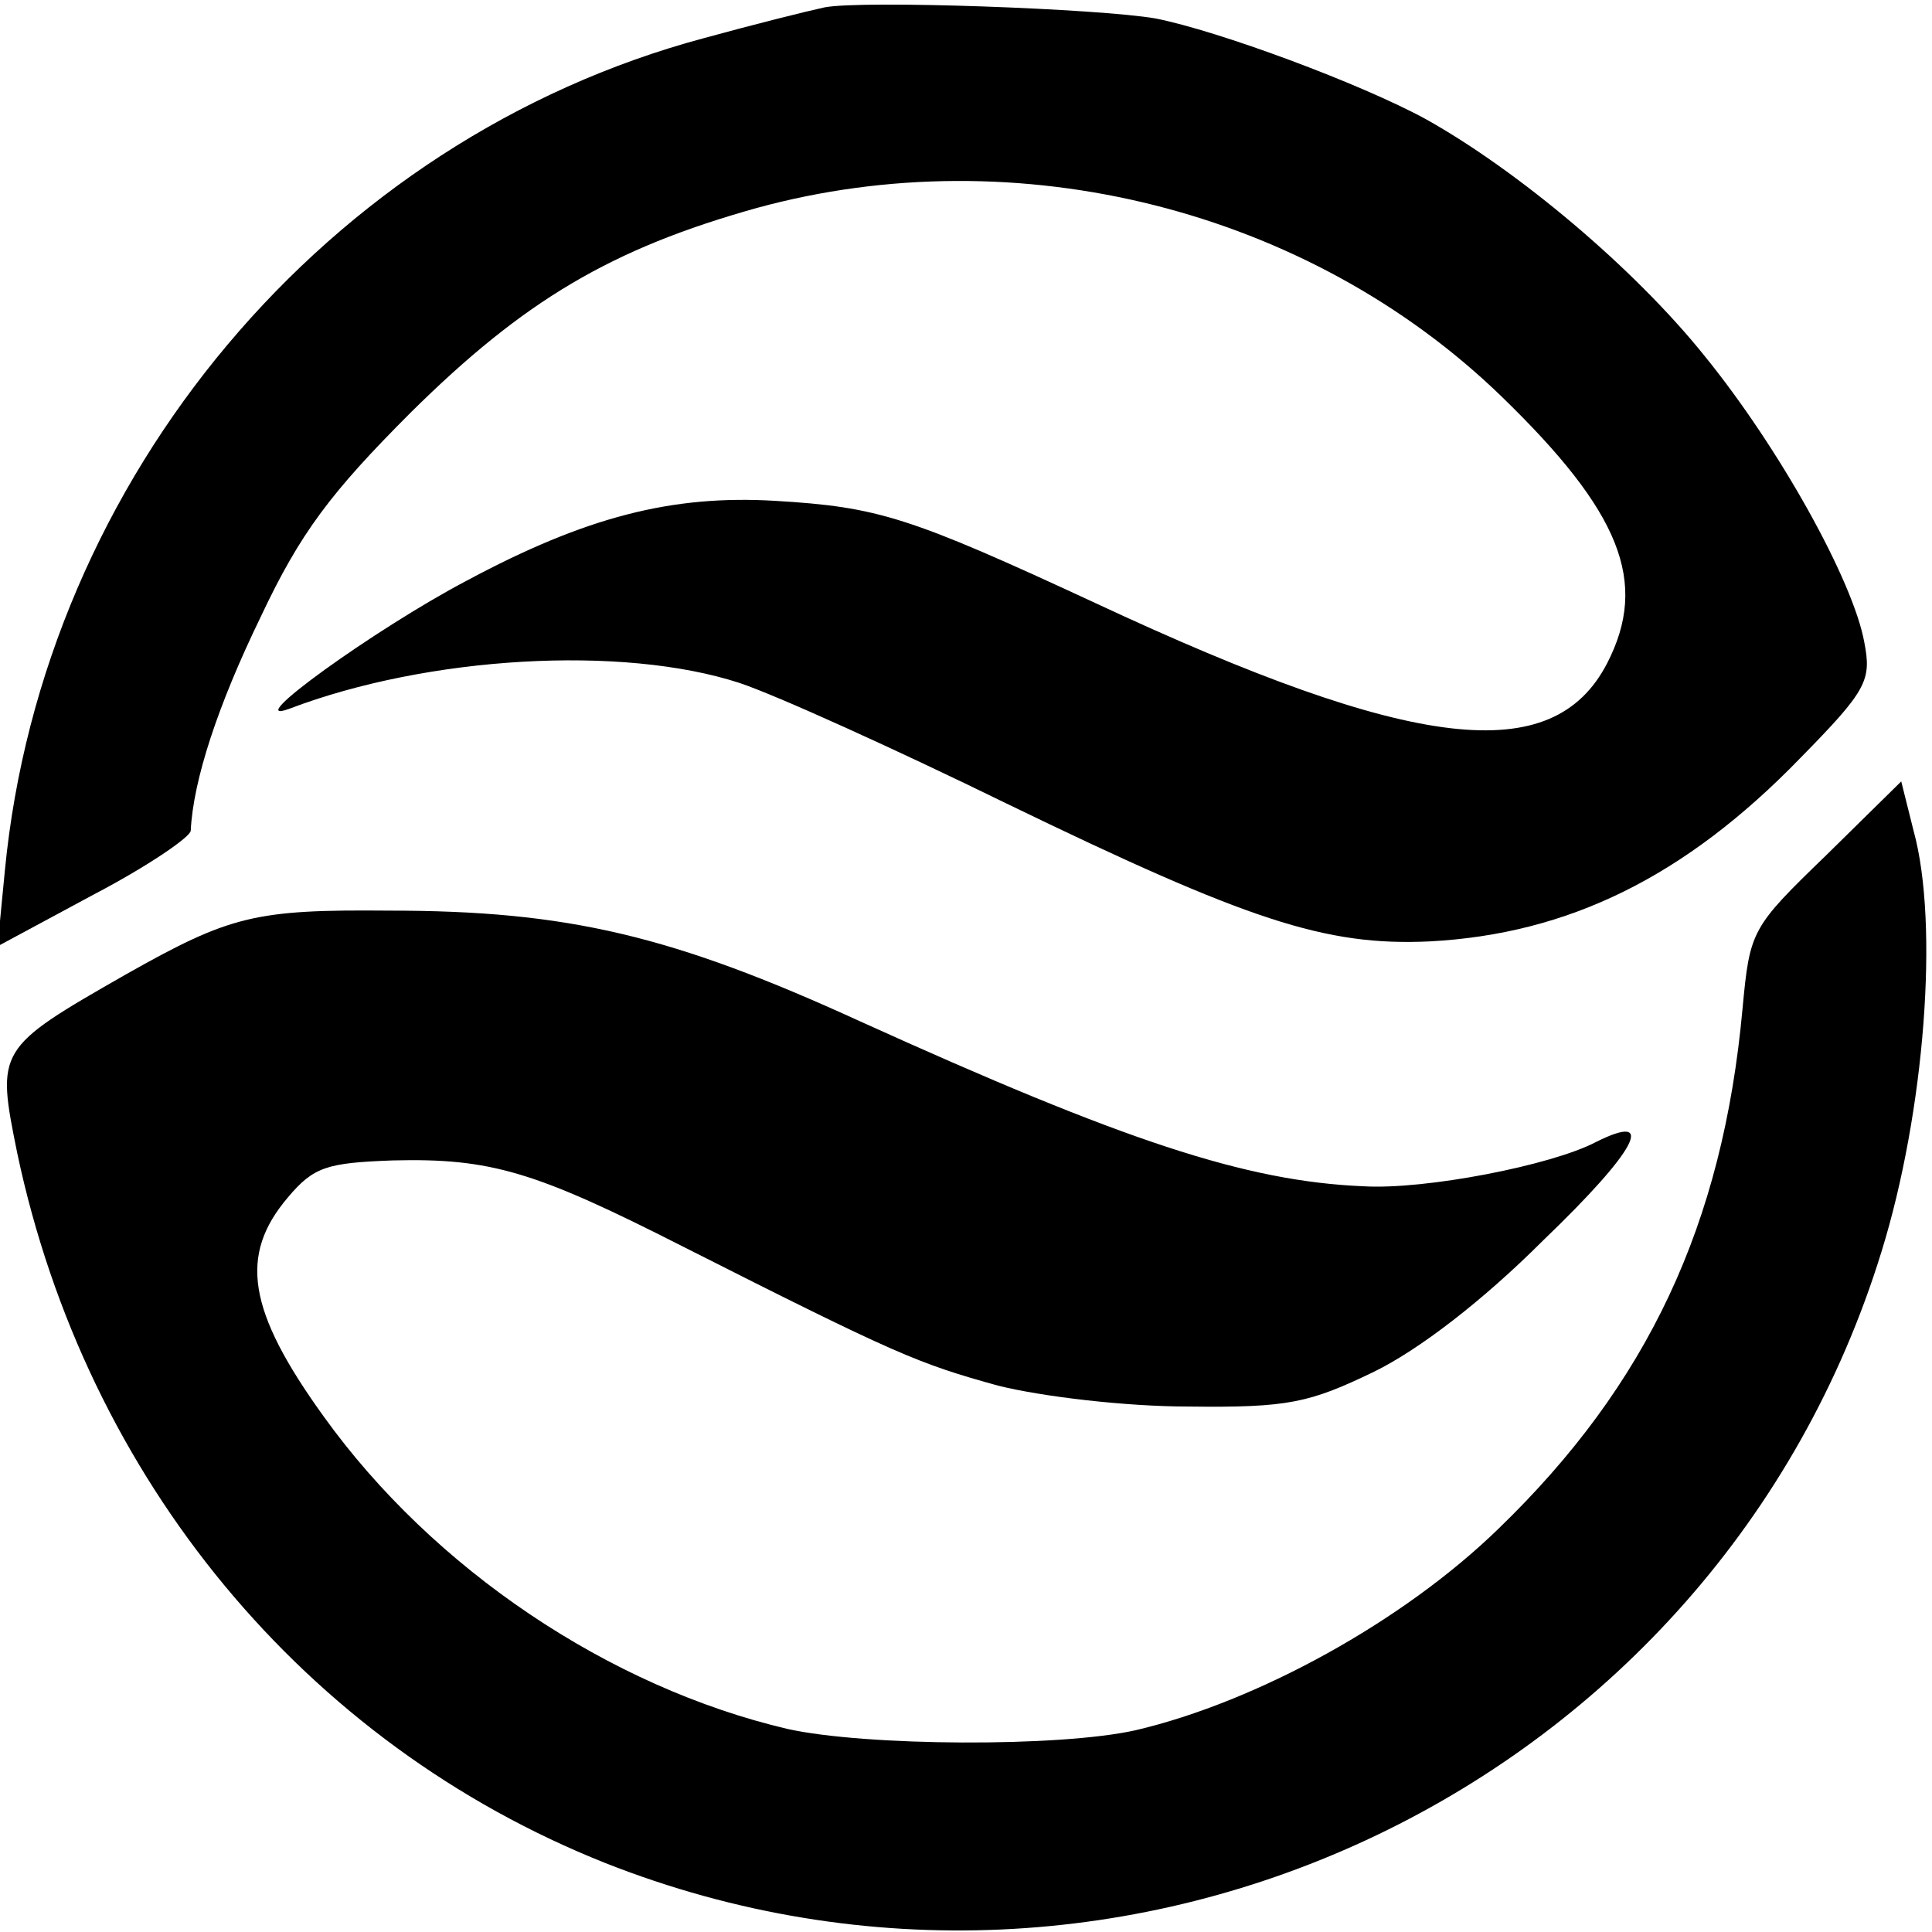
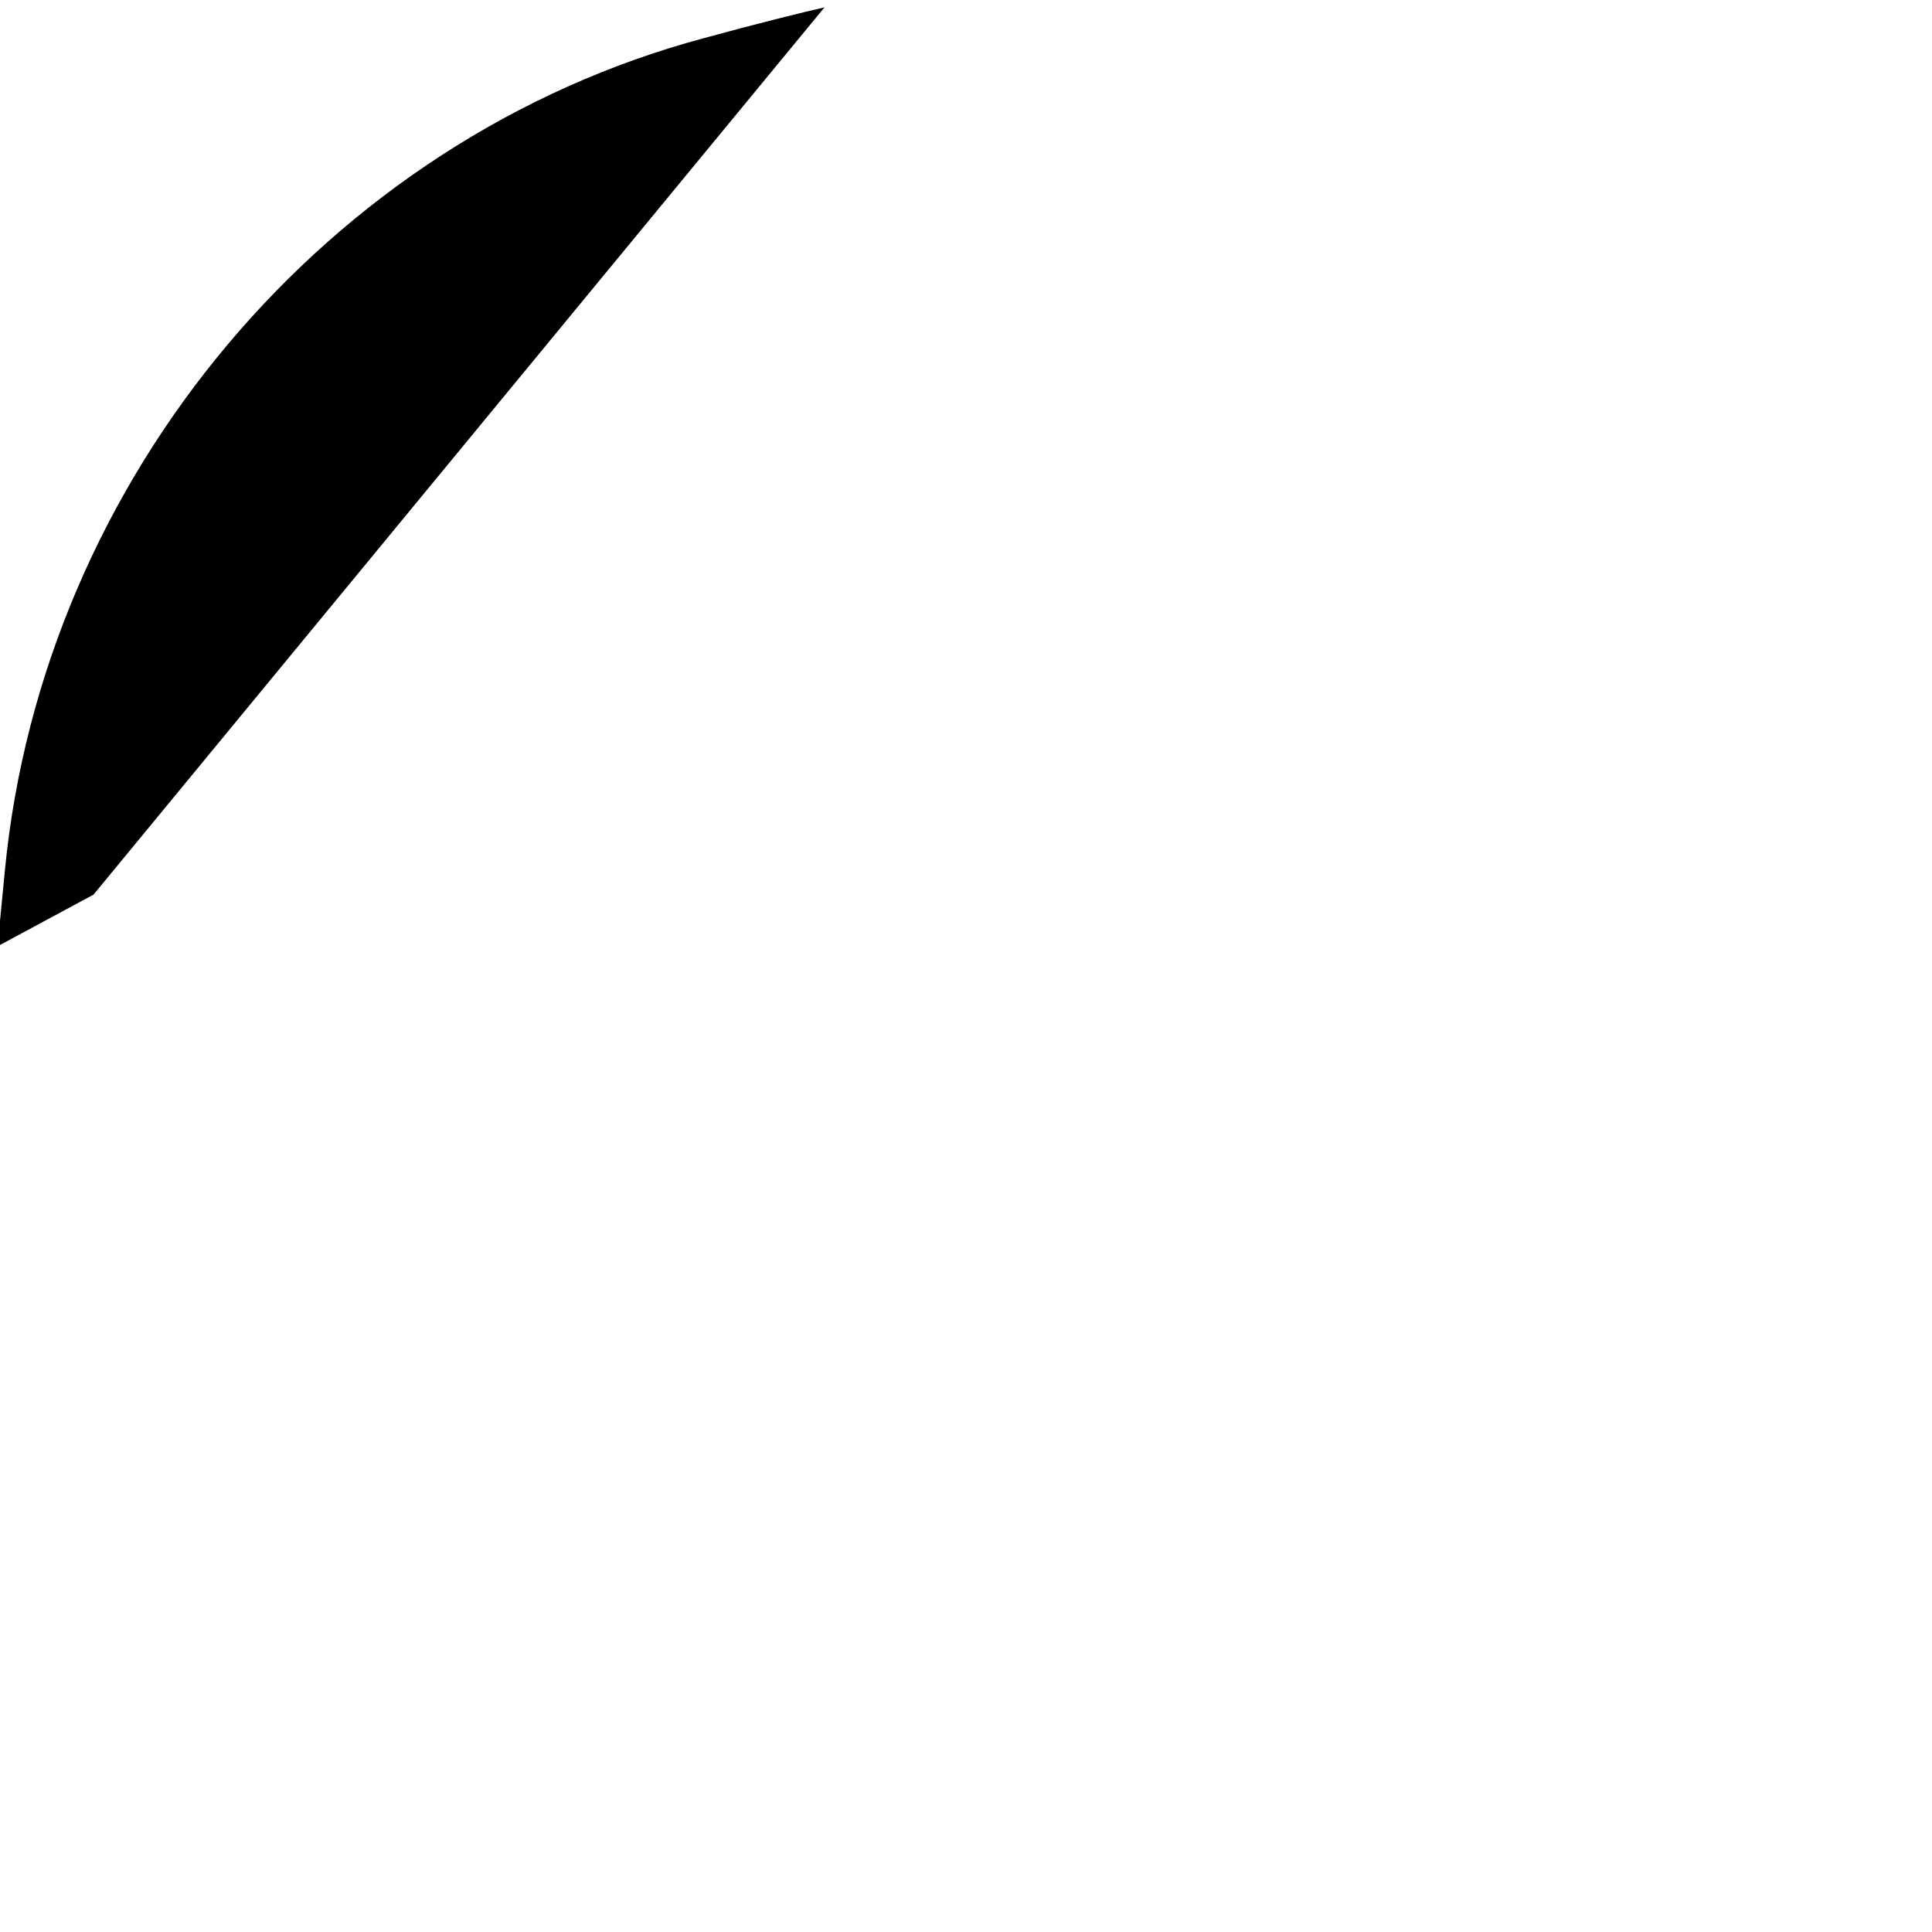
<svg xmlns="http://www.w3.org/2000/svg" version="1.0" width="157pt" height="157pt" viewBox="0 0 157 157" preserveAspectRatio="xMidYMid meet">
  <g transform="translate(0,157) scale(0.1,-0.1)" fill="#000000" stroke="none">
-     <path d="M670 1564 c-14 -3 -58 -14 -98 -25 -306 -82 -537 -357 -568 -676 l-6 -62 78 42 c44 23 79 47 79 52 2 41 22 102 57 174 32 68 57 101 122 166 92 91 163 133 281 166 212 58 448 -1 605 -153 97 -94 120 -151 86 -217 -44 -85 -157 -72 -416 49 -151 70 -176 78 -260 83 -84 5 -154 -13 -251 -65 -74 -39 -185 -119 -144 -104 113 43 271 52 366 21 30 -10 127 -54 217 -98 196 -95 259 -116 344 -112 112 6 207 52 301 149 54 55 58 63 52 94 -9 50 -69 158 -130 233 -57 71 -151 150 -226 192 -53 29 -169 72 -220 82 -46 8 -238 15 -269 9z" />
-     <path d="M1484 875 c-61 -59 -62 -61 -68 -125 -16 -175 -77 -305 -198 -422 -78 -76 -197 -141 -295 -164 -62 -14 -220 -13 -283 1 -145 34 -288 130 -377 254 -62 86 -69 131 -29 178 21 25 32 28 85 30 80 2 116 -9 236 -70 174 -88 191 -95 256 -113 36 -9 104 -17 155 -17 81 -1 98 3 150 28 37 18 89 58 138 107 76 73 93 105 43 80 -36 -19 -139 -39 -189 -36 -96 4 -195 37 -409 134 -153 70 -238 90 -383 90 -109 1 -129 -4 -214 -52 -105 -60 -105 -61 -88 -145 56 -265 234 -480 478 -577 423 -167 903 62 1037 497 35 113 47 266 26 342 l-10 40 -61 -60z" />
+     <path d="M670 1564 c-14 -3 -58 -14 -98 -25 -306 -82 -537 -357 -568 -676 l-6 -62 78 42 z" />
  </g>
</svg>